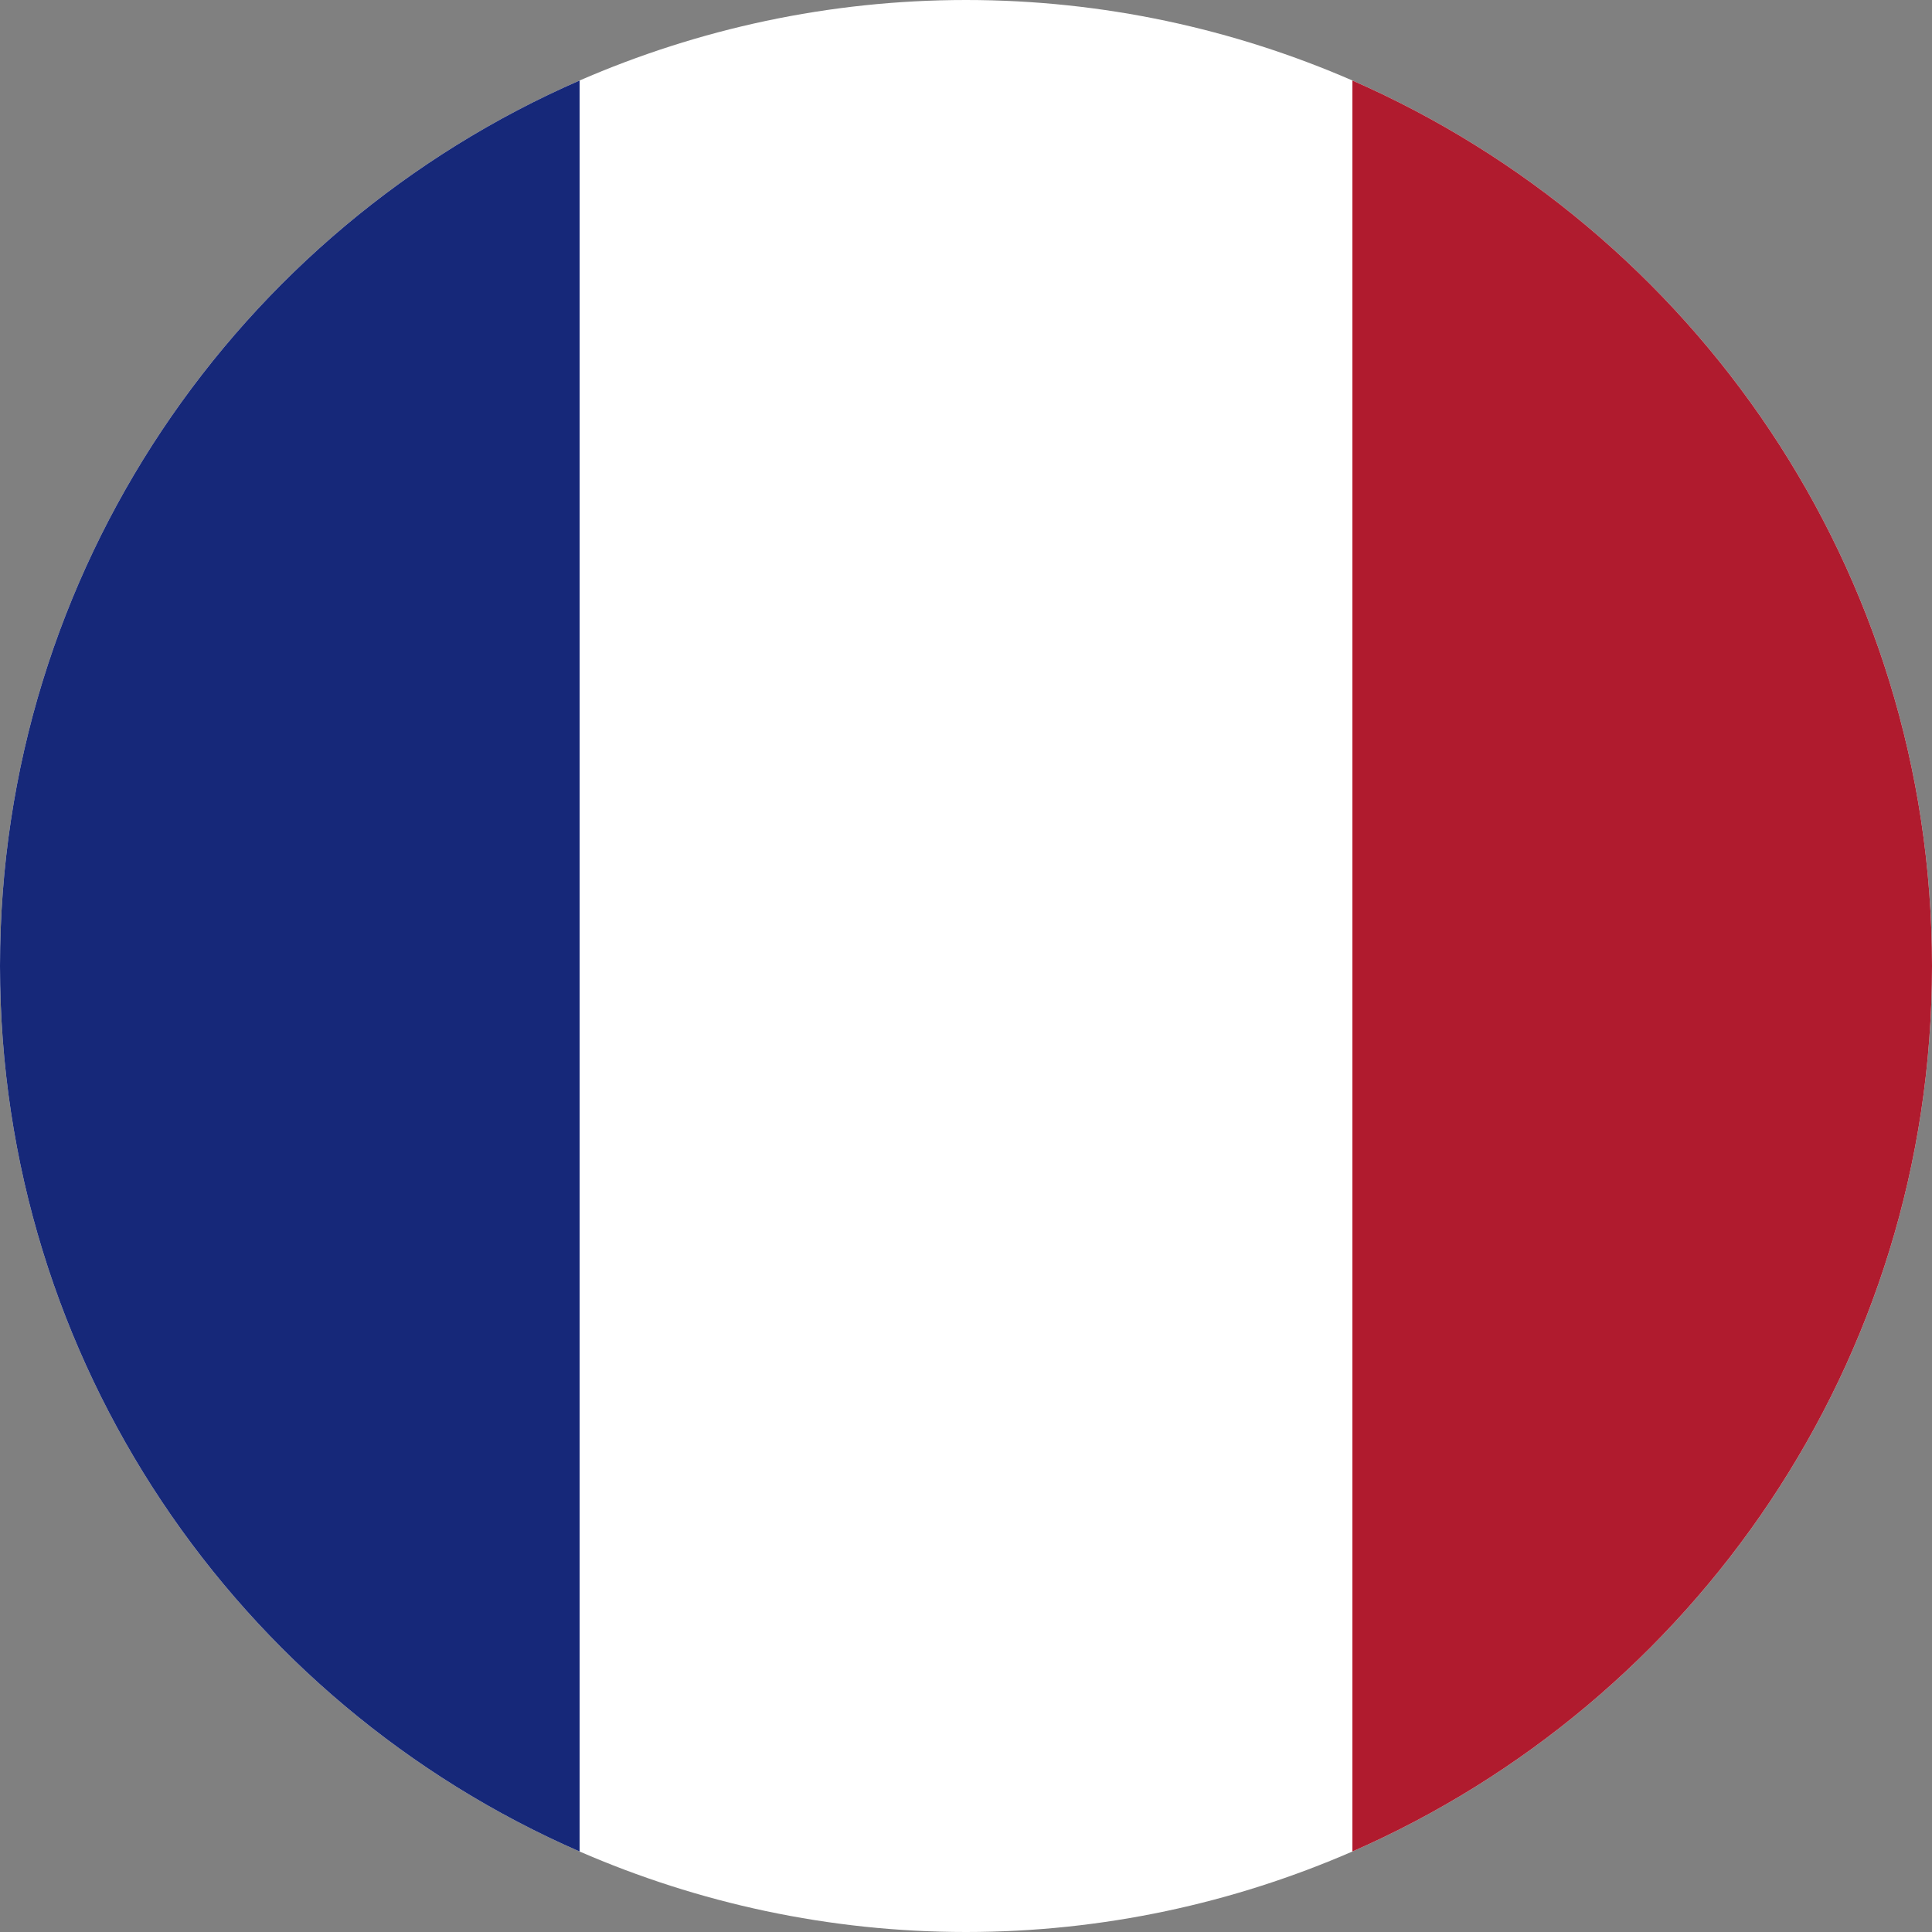
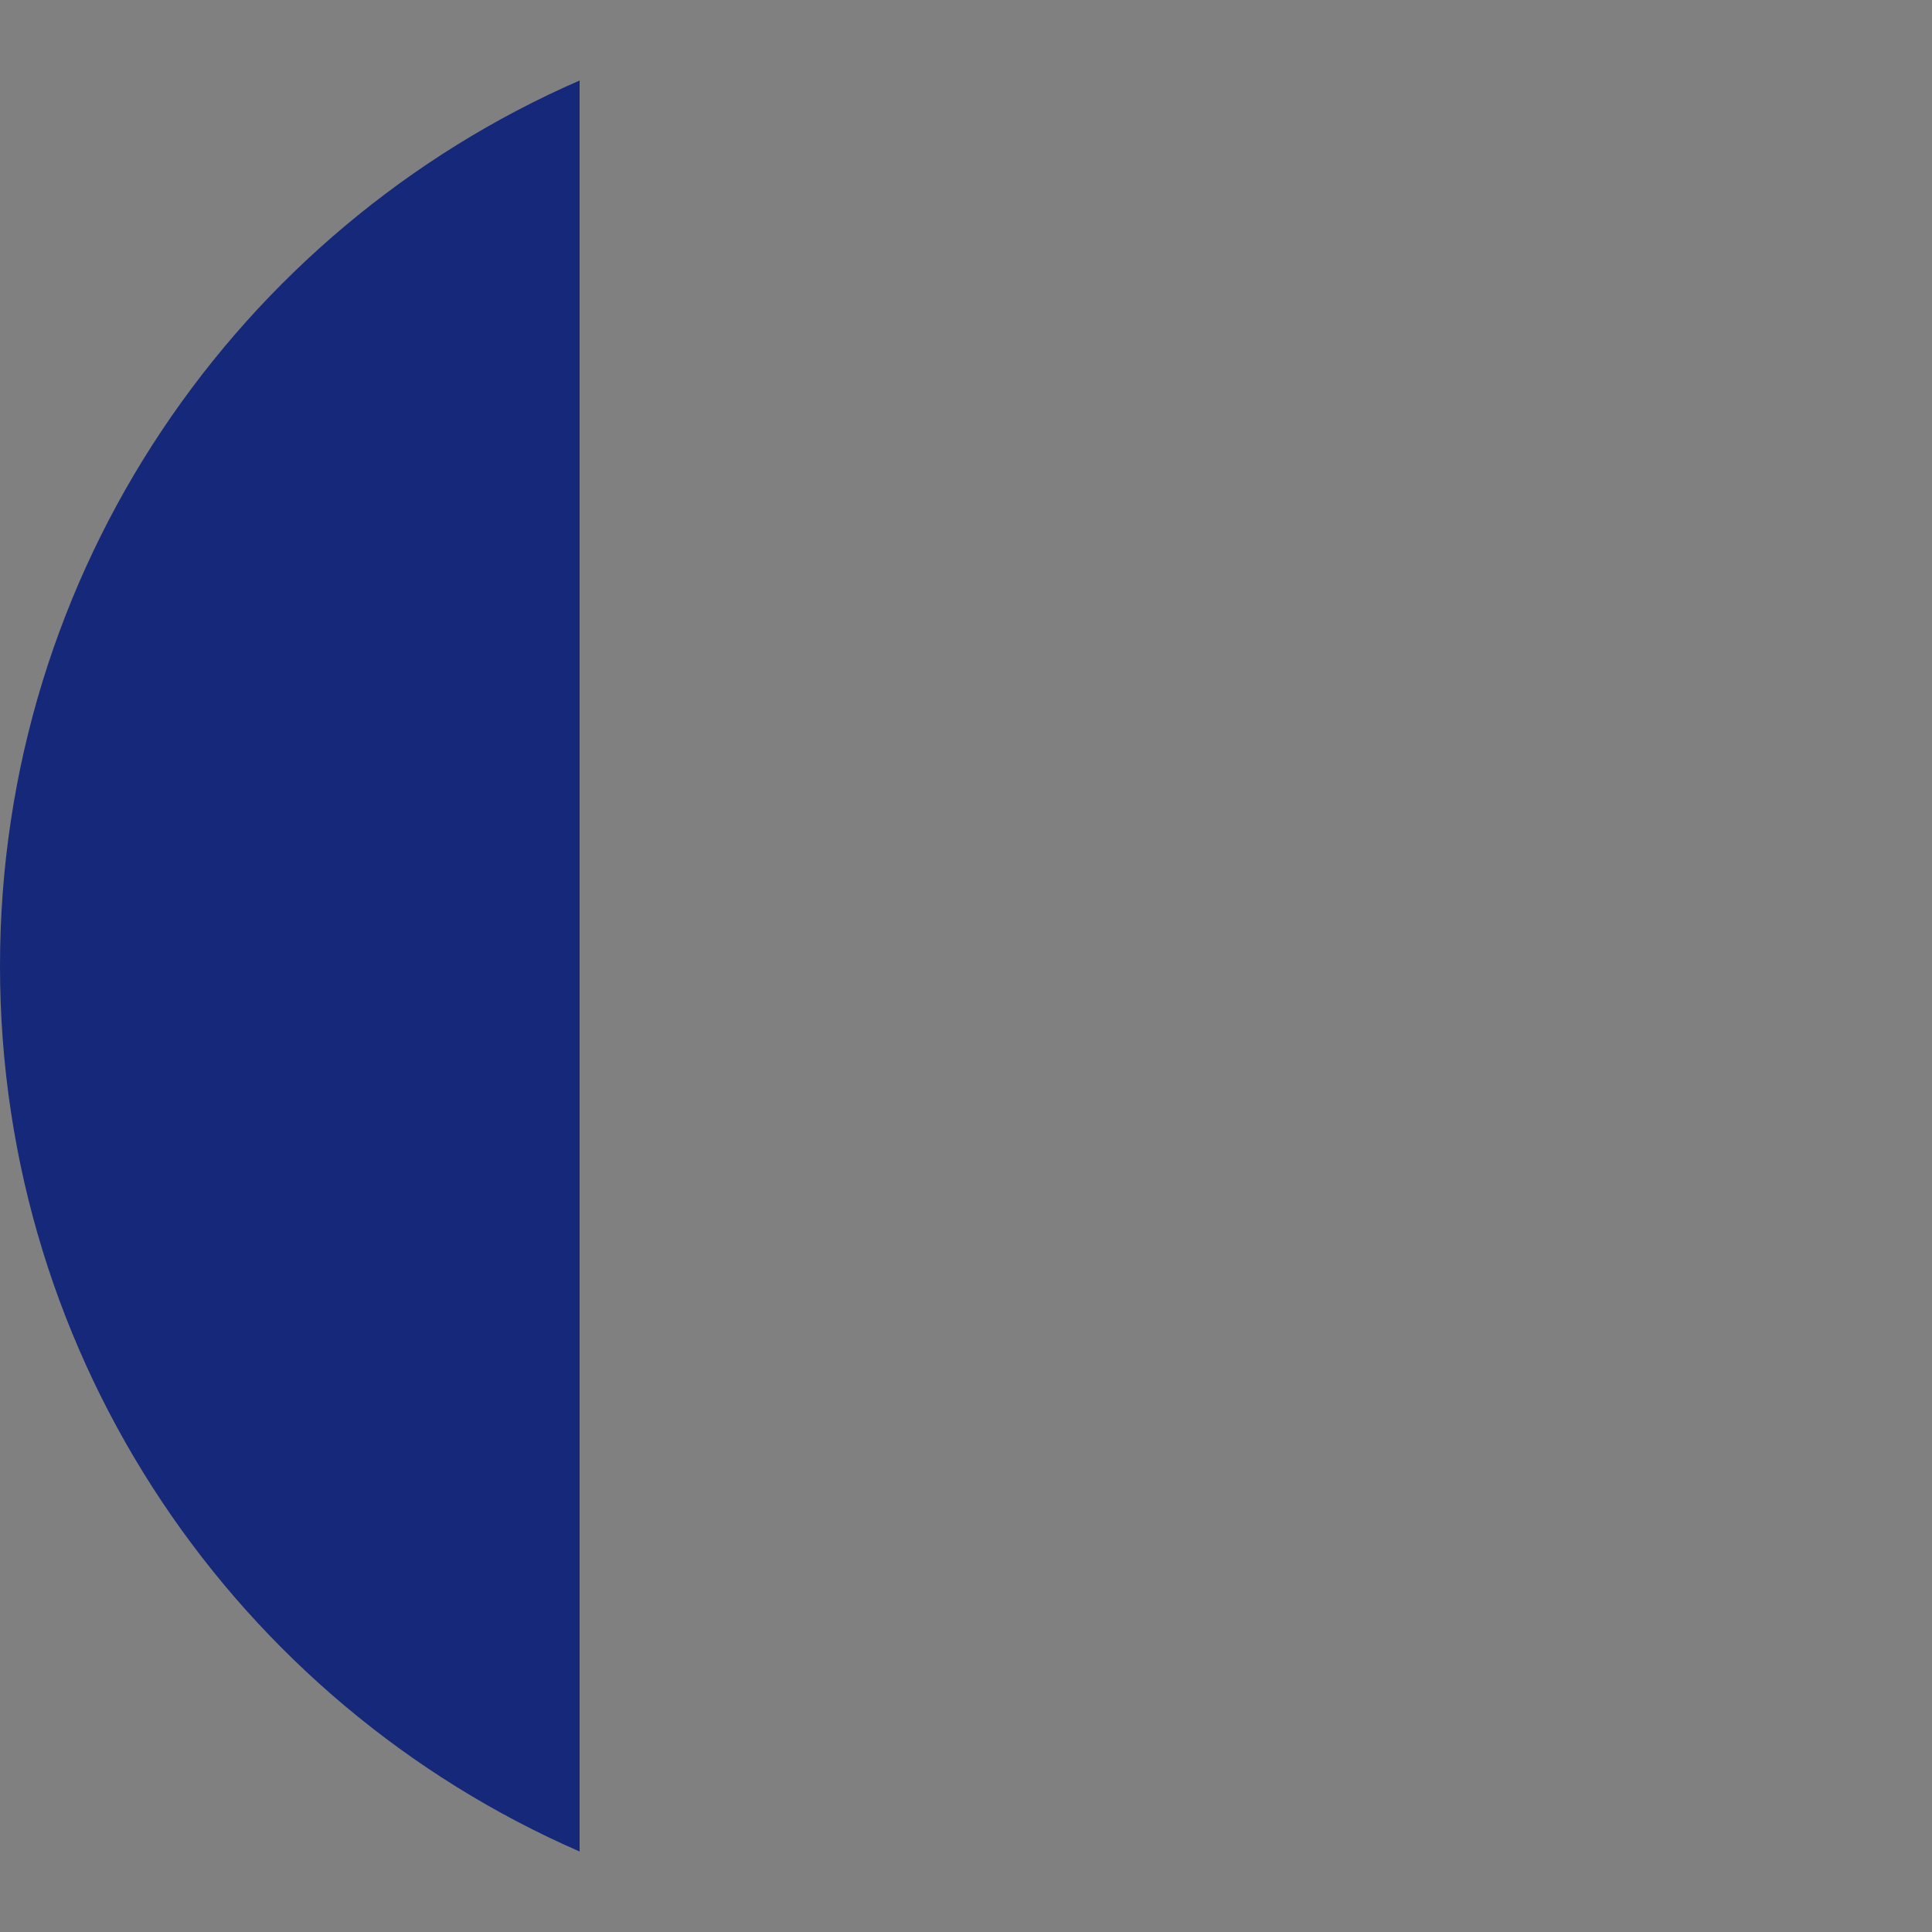
<svg xmlns="http://www.w3.org/2000/svg" id="BACKGROUND" viewBox="0 0 30 30">
  <rect x="0" y="0" width="30" height="30" fill="#808080" stroke="none" />
  <defs>
    <style>.cls-1{fill:#fff;}.cls-2{fill:#b01b2e;}.cls-3{fill:#162879;}</style>
  </defs>
-   <path class="cls-1" d="m30,15c0,6.15-3.7,11.43-9,13.75-1.84.8-3.87,1.25-6,1.25s-4.16-.45-6-1.25C3.7,26.44,0,21.15,0,15S3.7,3.56,9,1.25c1.84-.8,3.87-1.25,6-1.25s4.16.45,6,1.25c5.3,2.32,9,7.6,9,13.75Z" />
  <path class="cls-3" d="m9,1.25v27.5C3.7,26.44,0,21.15,0,15S3.7,3.56,9,1.25Z" />
-   <path class="cls-2" d="m30,15c0,6.15-3.7,11.43-9,13.75V1.25c5.3,2.32,9,7.6,9,13.75Z" />
+   <path class="cls-2" d="m30,15V1.25c5.3,2.32,9,7.6,9,13.75Z" />
</svg>